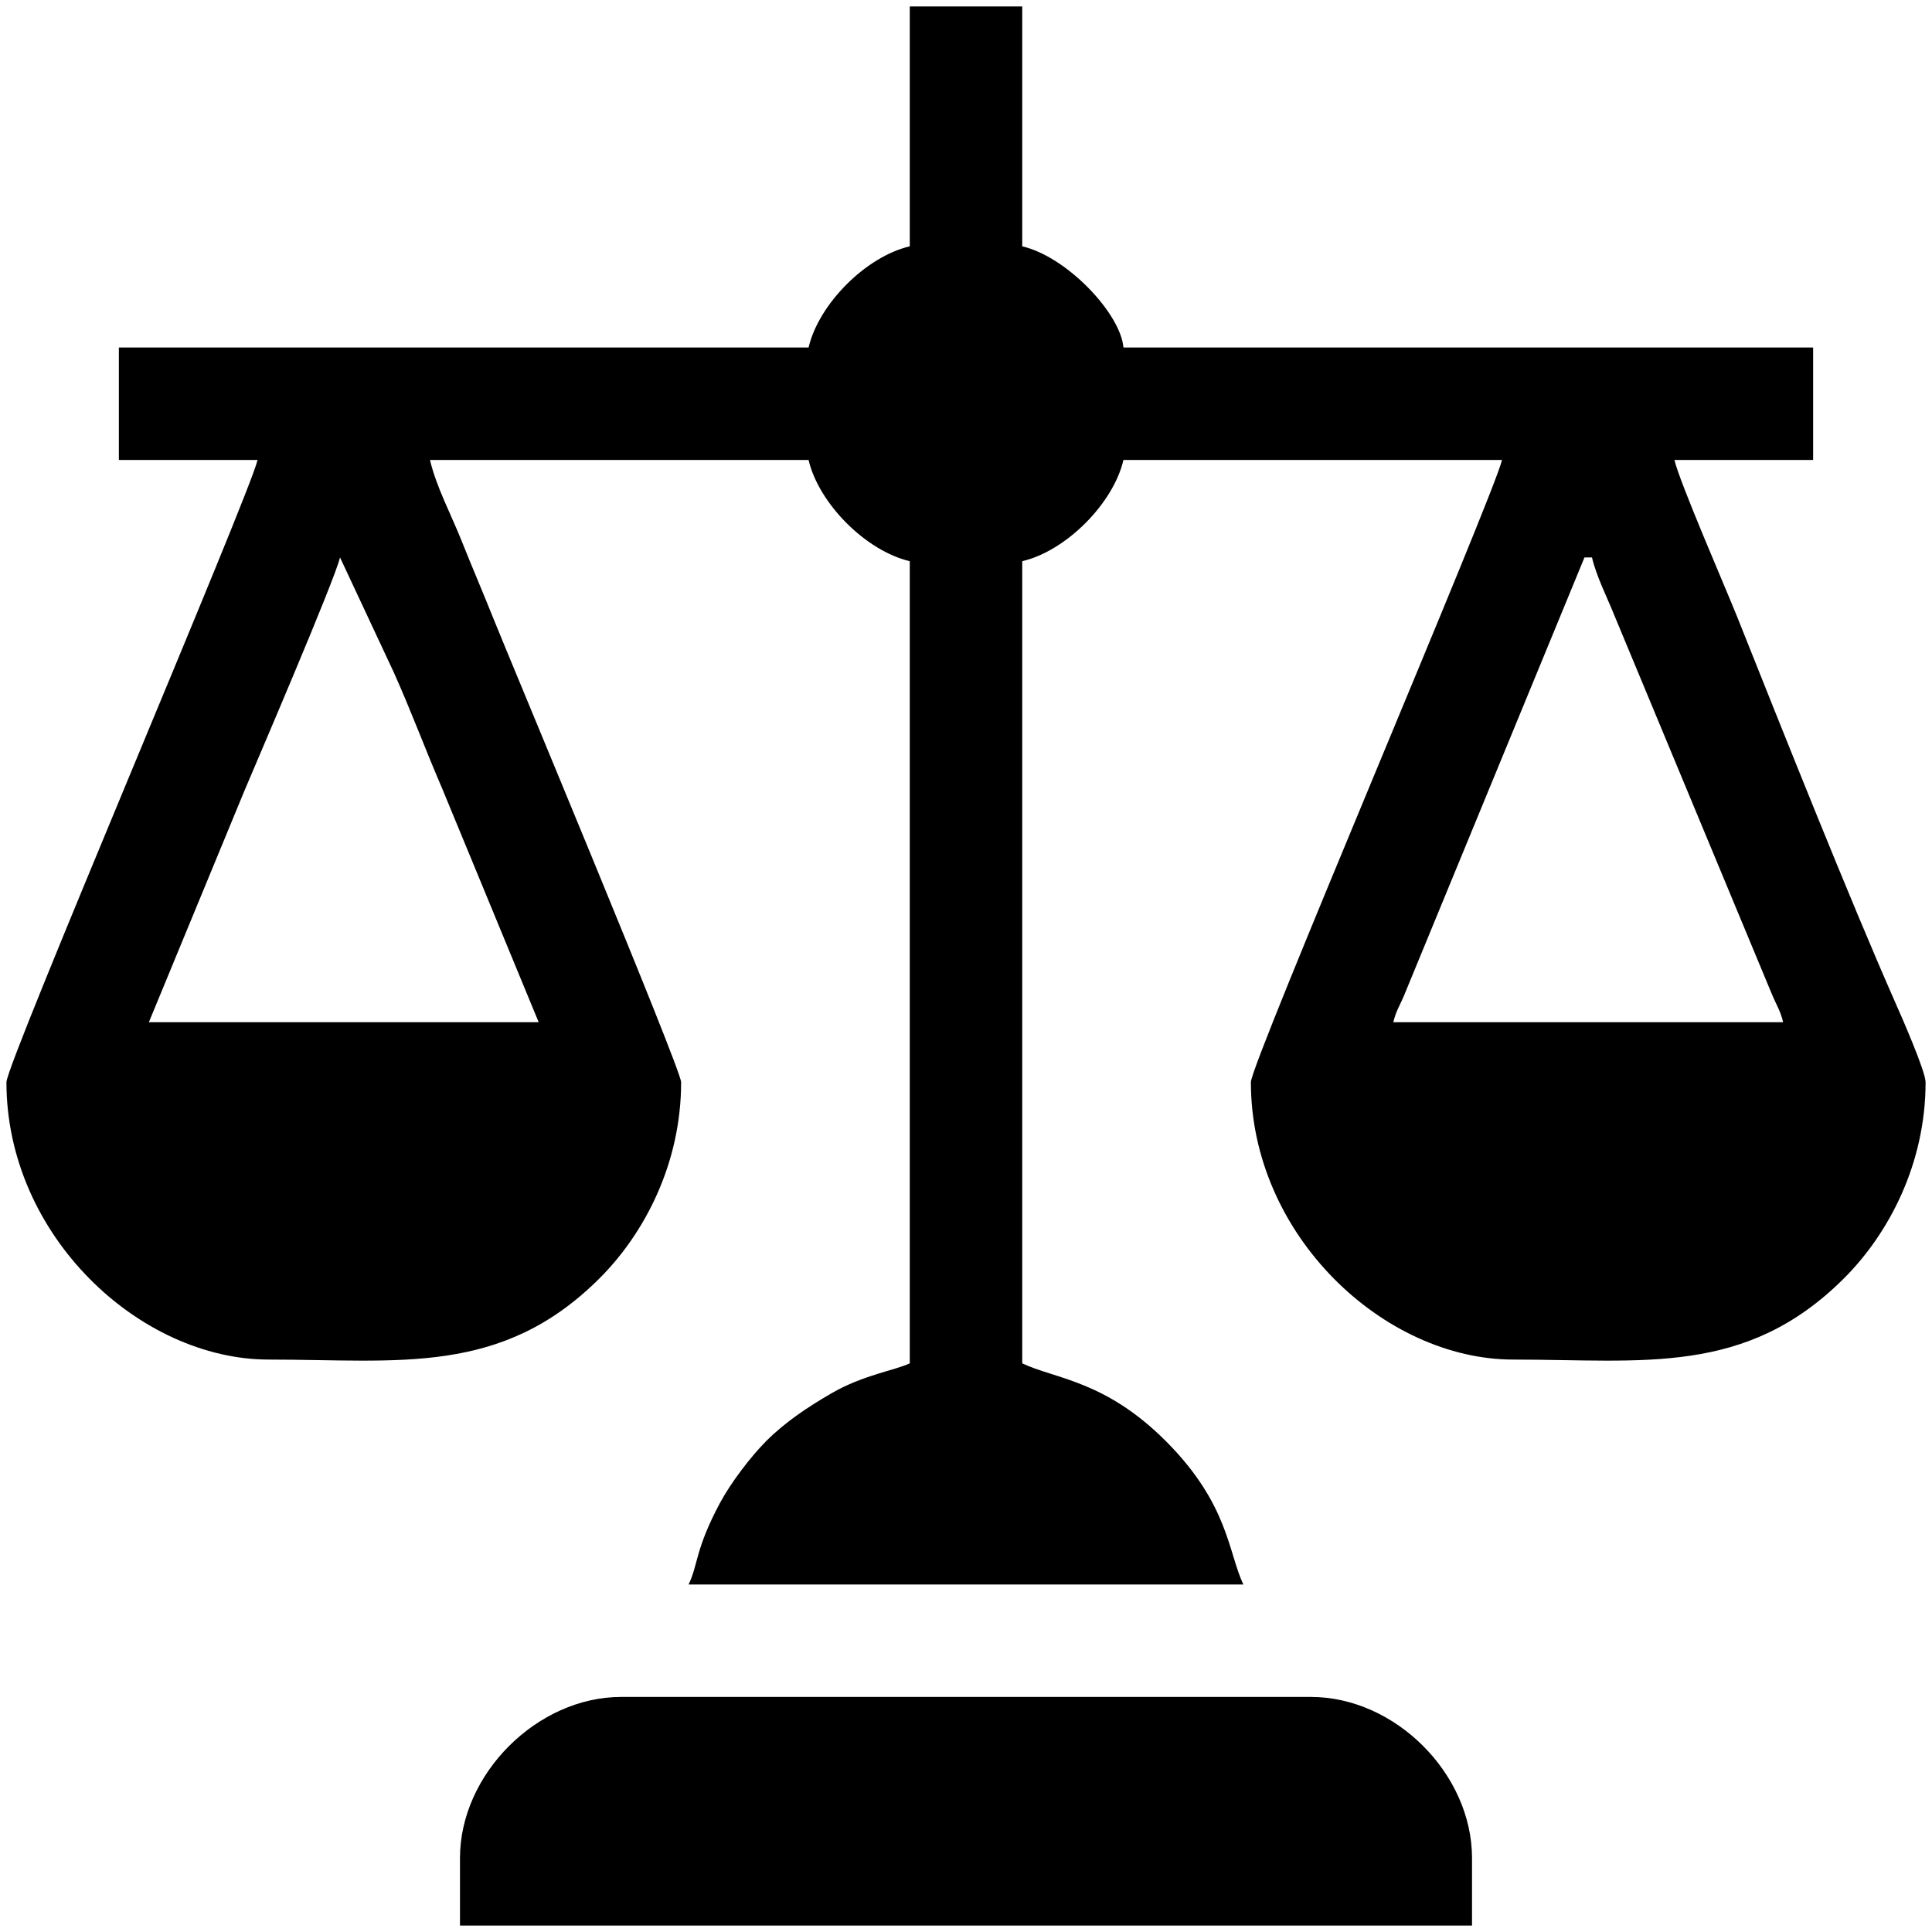
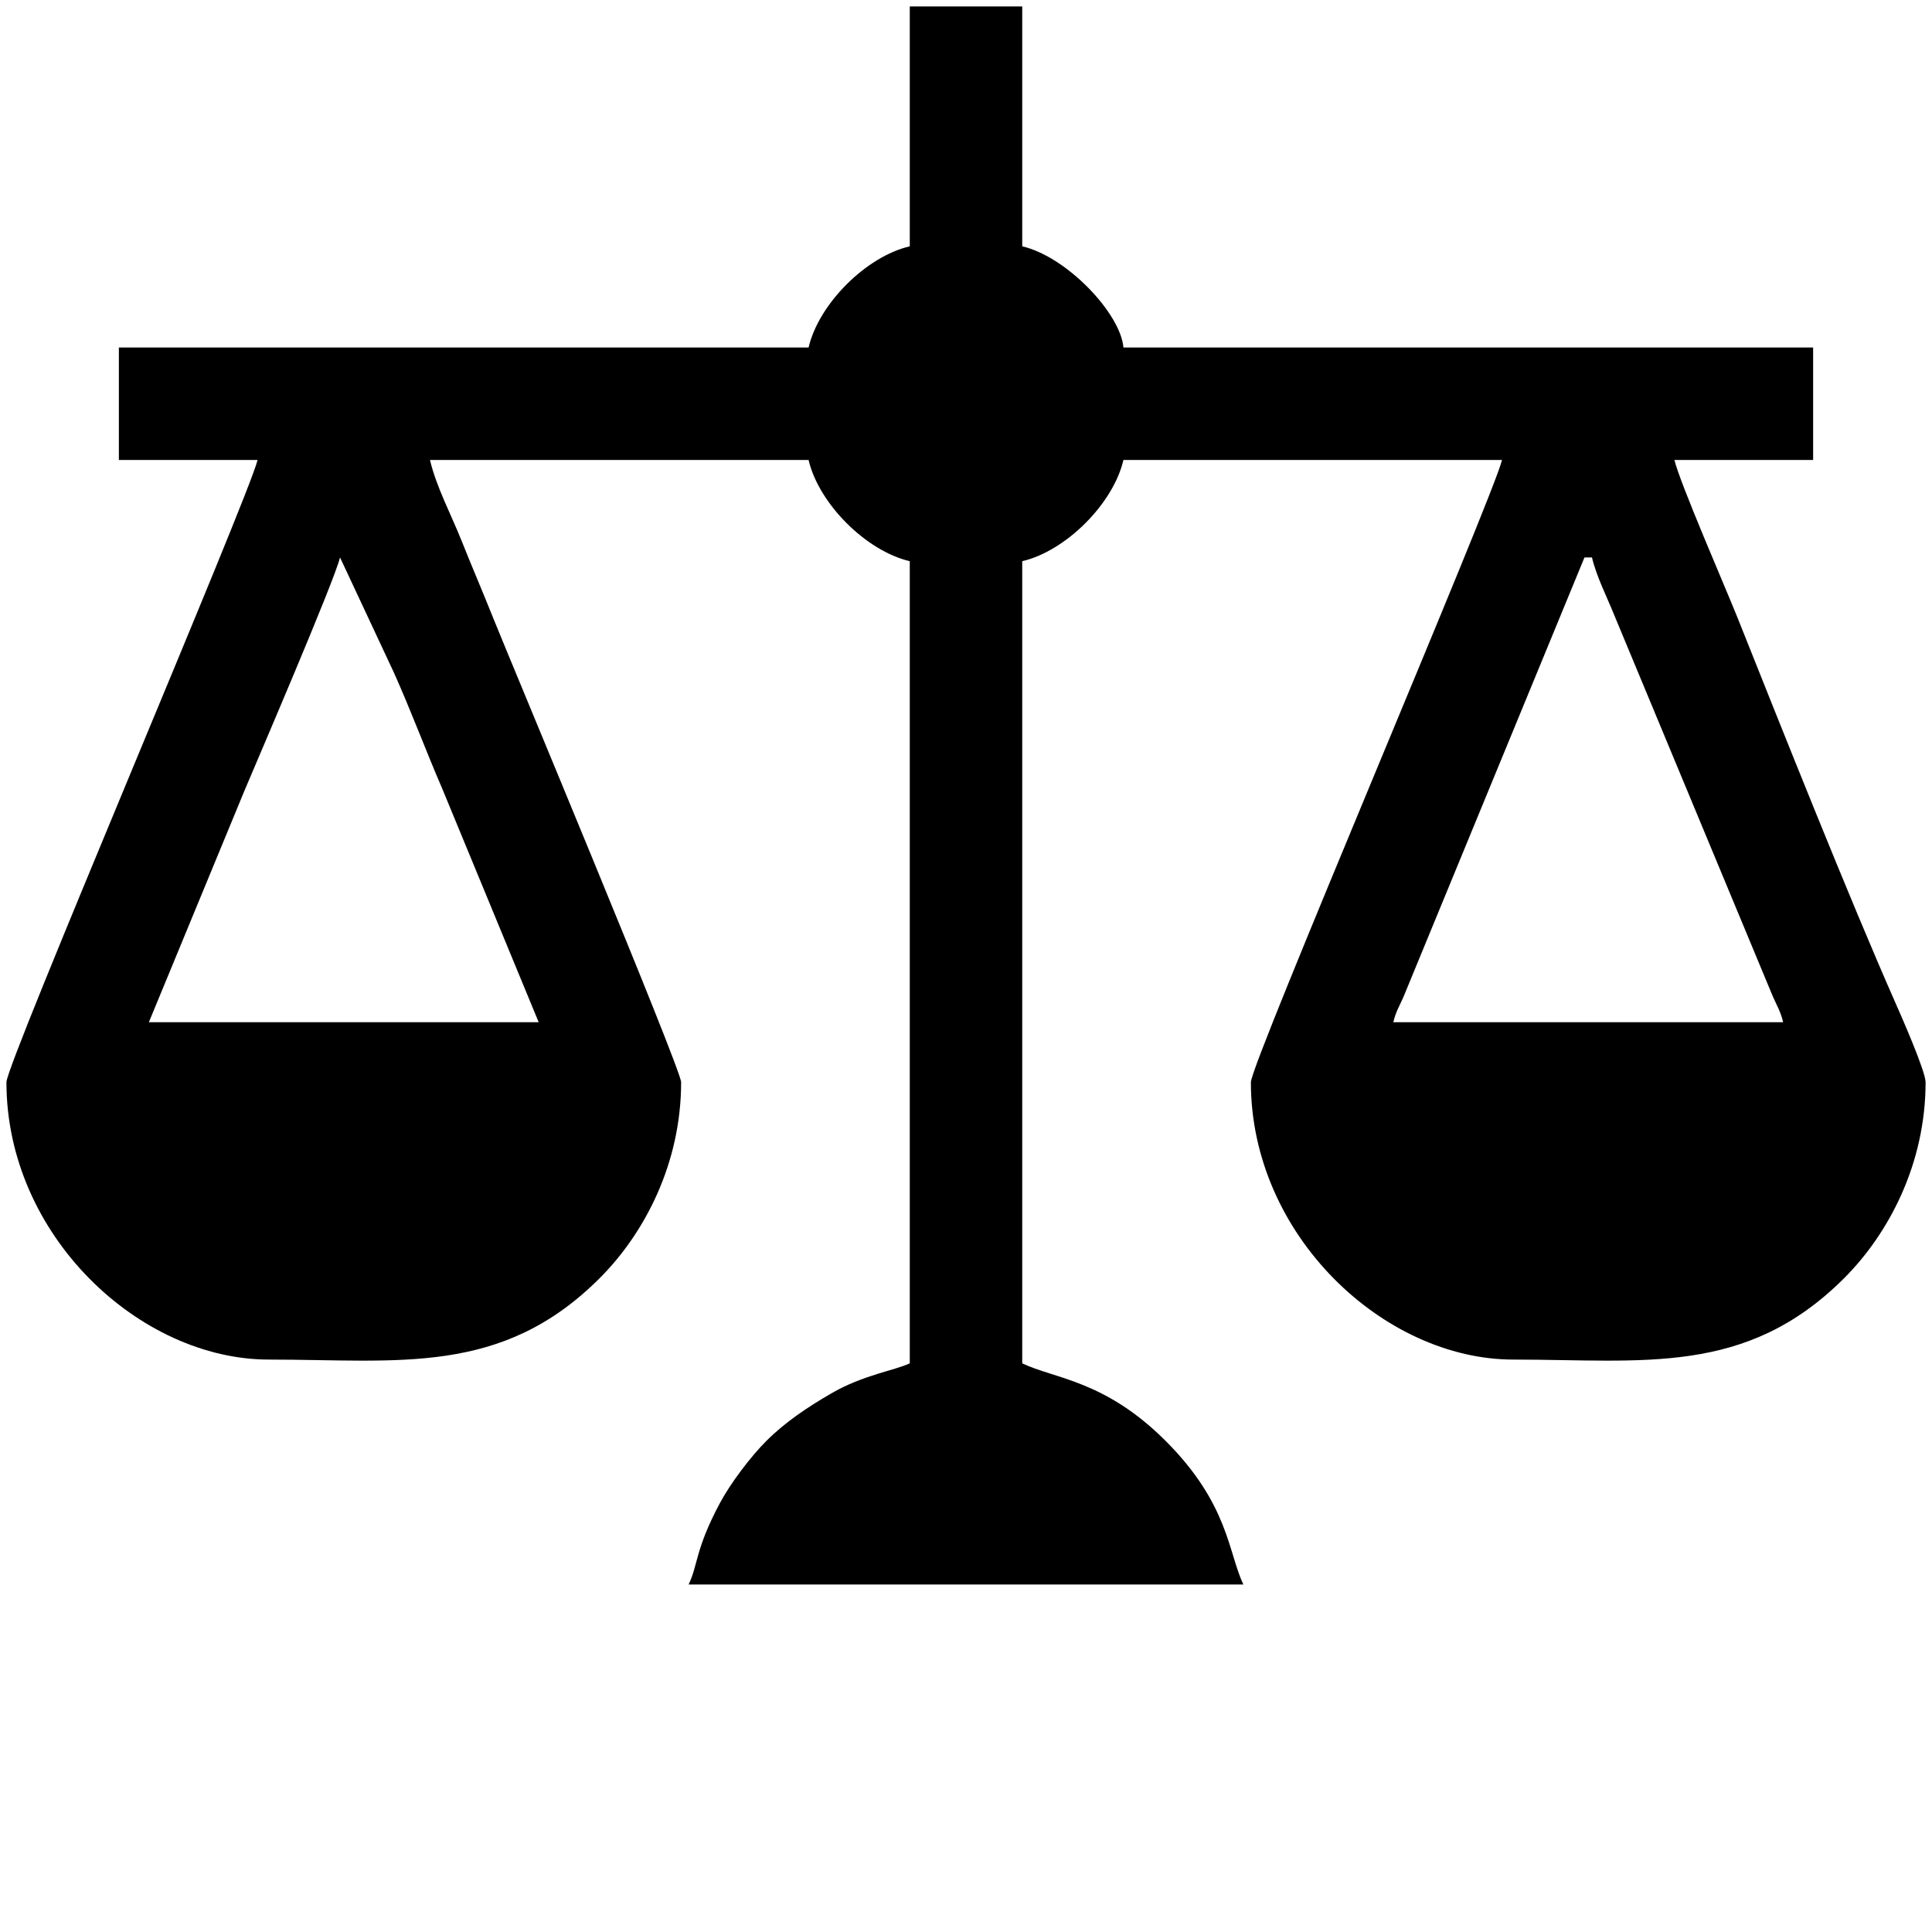
<svg xmlns="http://www.w3.org/2000/svg" xml:space="preserve" width="12.7mm" height="12.7mm" version="1.1" style="shape-rendering:geometricPrecision; text-rendering:geometricPrecision; image-rendering:optimizeQuality; fill-rule:evenodd; clip-rule:evenodd" viewBox="0 0 1269.98 1269.98">
  <defs>
    <style type="text/css">
   
    .fil0 {fill:black}
   
  </style>
  </defs>
  <g id="Camada_x0020_1">
    <g id="_1999478764928">
      <path class="fil0" d="M1041.54 366.42l4.93 0c2.87,12.33 9.92,26.19 14.4,37.34l103.49 248.85c3.14,7.76 5.96,11.58 7.77,19.34l-256.25 0c1.73,-7.42 4.45,-11.27 7.06,-17.58l118.6 -287.95zm-818.03 0l35.34 75.54c11.6,25.87 20.67,50.57 31.88,76.53l63.37 153.46 -256.25 0 62.64 -151.72c7.28,-17.32 59.51,-138.73 63.02,-153.81zm374.52 -204.5c-28.71,6.69 -59.83,37.81 -66.52,66.52l-453.37 0 0 73.92 91.17 0c-5.46,23.42 -165.08,396.44 -165.08,409.01 0,100.72 87.51,182.33 172.47,182.33 85.56,0 153.03,10.96 217.51,-53.52 29.57,-29.56 53.52,-75.49 53.52,-128.81 0,-8.63 -114.54,-282.59 -123.55,-305.17 -6.66,-16.71 -13.52,-32.58 -20.75,-50.7 -6.8,-17.06 -16.72,-35.69 -20.78,-53.14l248.86 0c6.69,28.71 37.81,59.84 66.52,66.53l0 527.28c-9.67,4.64 -30.63,7.58 -51.65,19.8 -15.29,8.9 -30.03,18.62 -42.67,31.25 -10.23,10.24 -23.41,27.57 -30.54,40.91 -16.2,30.35 -14.22,40.29 -20.51,53.41l364.66 0c-10.01,-20.87 -9.54,-52.81 -51.05,-94.32 -40.06,-40.05 -72.91,-40.78 -94.32,-51.05l0 -527.28c28.71,-6.69 59.84,-37.82 66.53,-66.53l248.85 0c-5.45,23.42 -165.08,396.44 -165.08,409.01 0,100.72 87.51,182.33 172.47,182.33 85.56,0 153.04,10.96 217.52,-53.52 29.57,-29.56 53.52,-75.49 53.52,-128.81 0,-7.25 -16.3,-44.23 -19.65,-51.8 -30.58,-69.16 -75.2,-181.44 -103.9,-253.37 -7.92,-19.83 -38.08,-89.01 -41.54,-103.84l91.17 0 0 -73.92 -453.36 0c-1.86,-22.27 -37.02,-59.65 -66.53,-66.52l0 -157.69 -73.92 0 0 157.69z" />
-       <path class="fil0" d="M302.36 1221.4l0 44.36 665.26 0 0 -44.36c0,-55.42 -50.53,-105.94 -105.95,-105.94l-453.36 0c-55.13,0 -105.95,50.59 -105.95,105.94z" />
    </g>
  </g>
</svg>